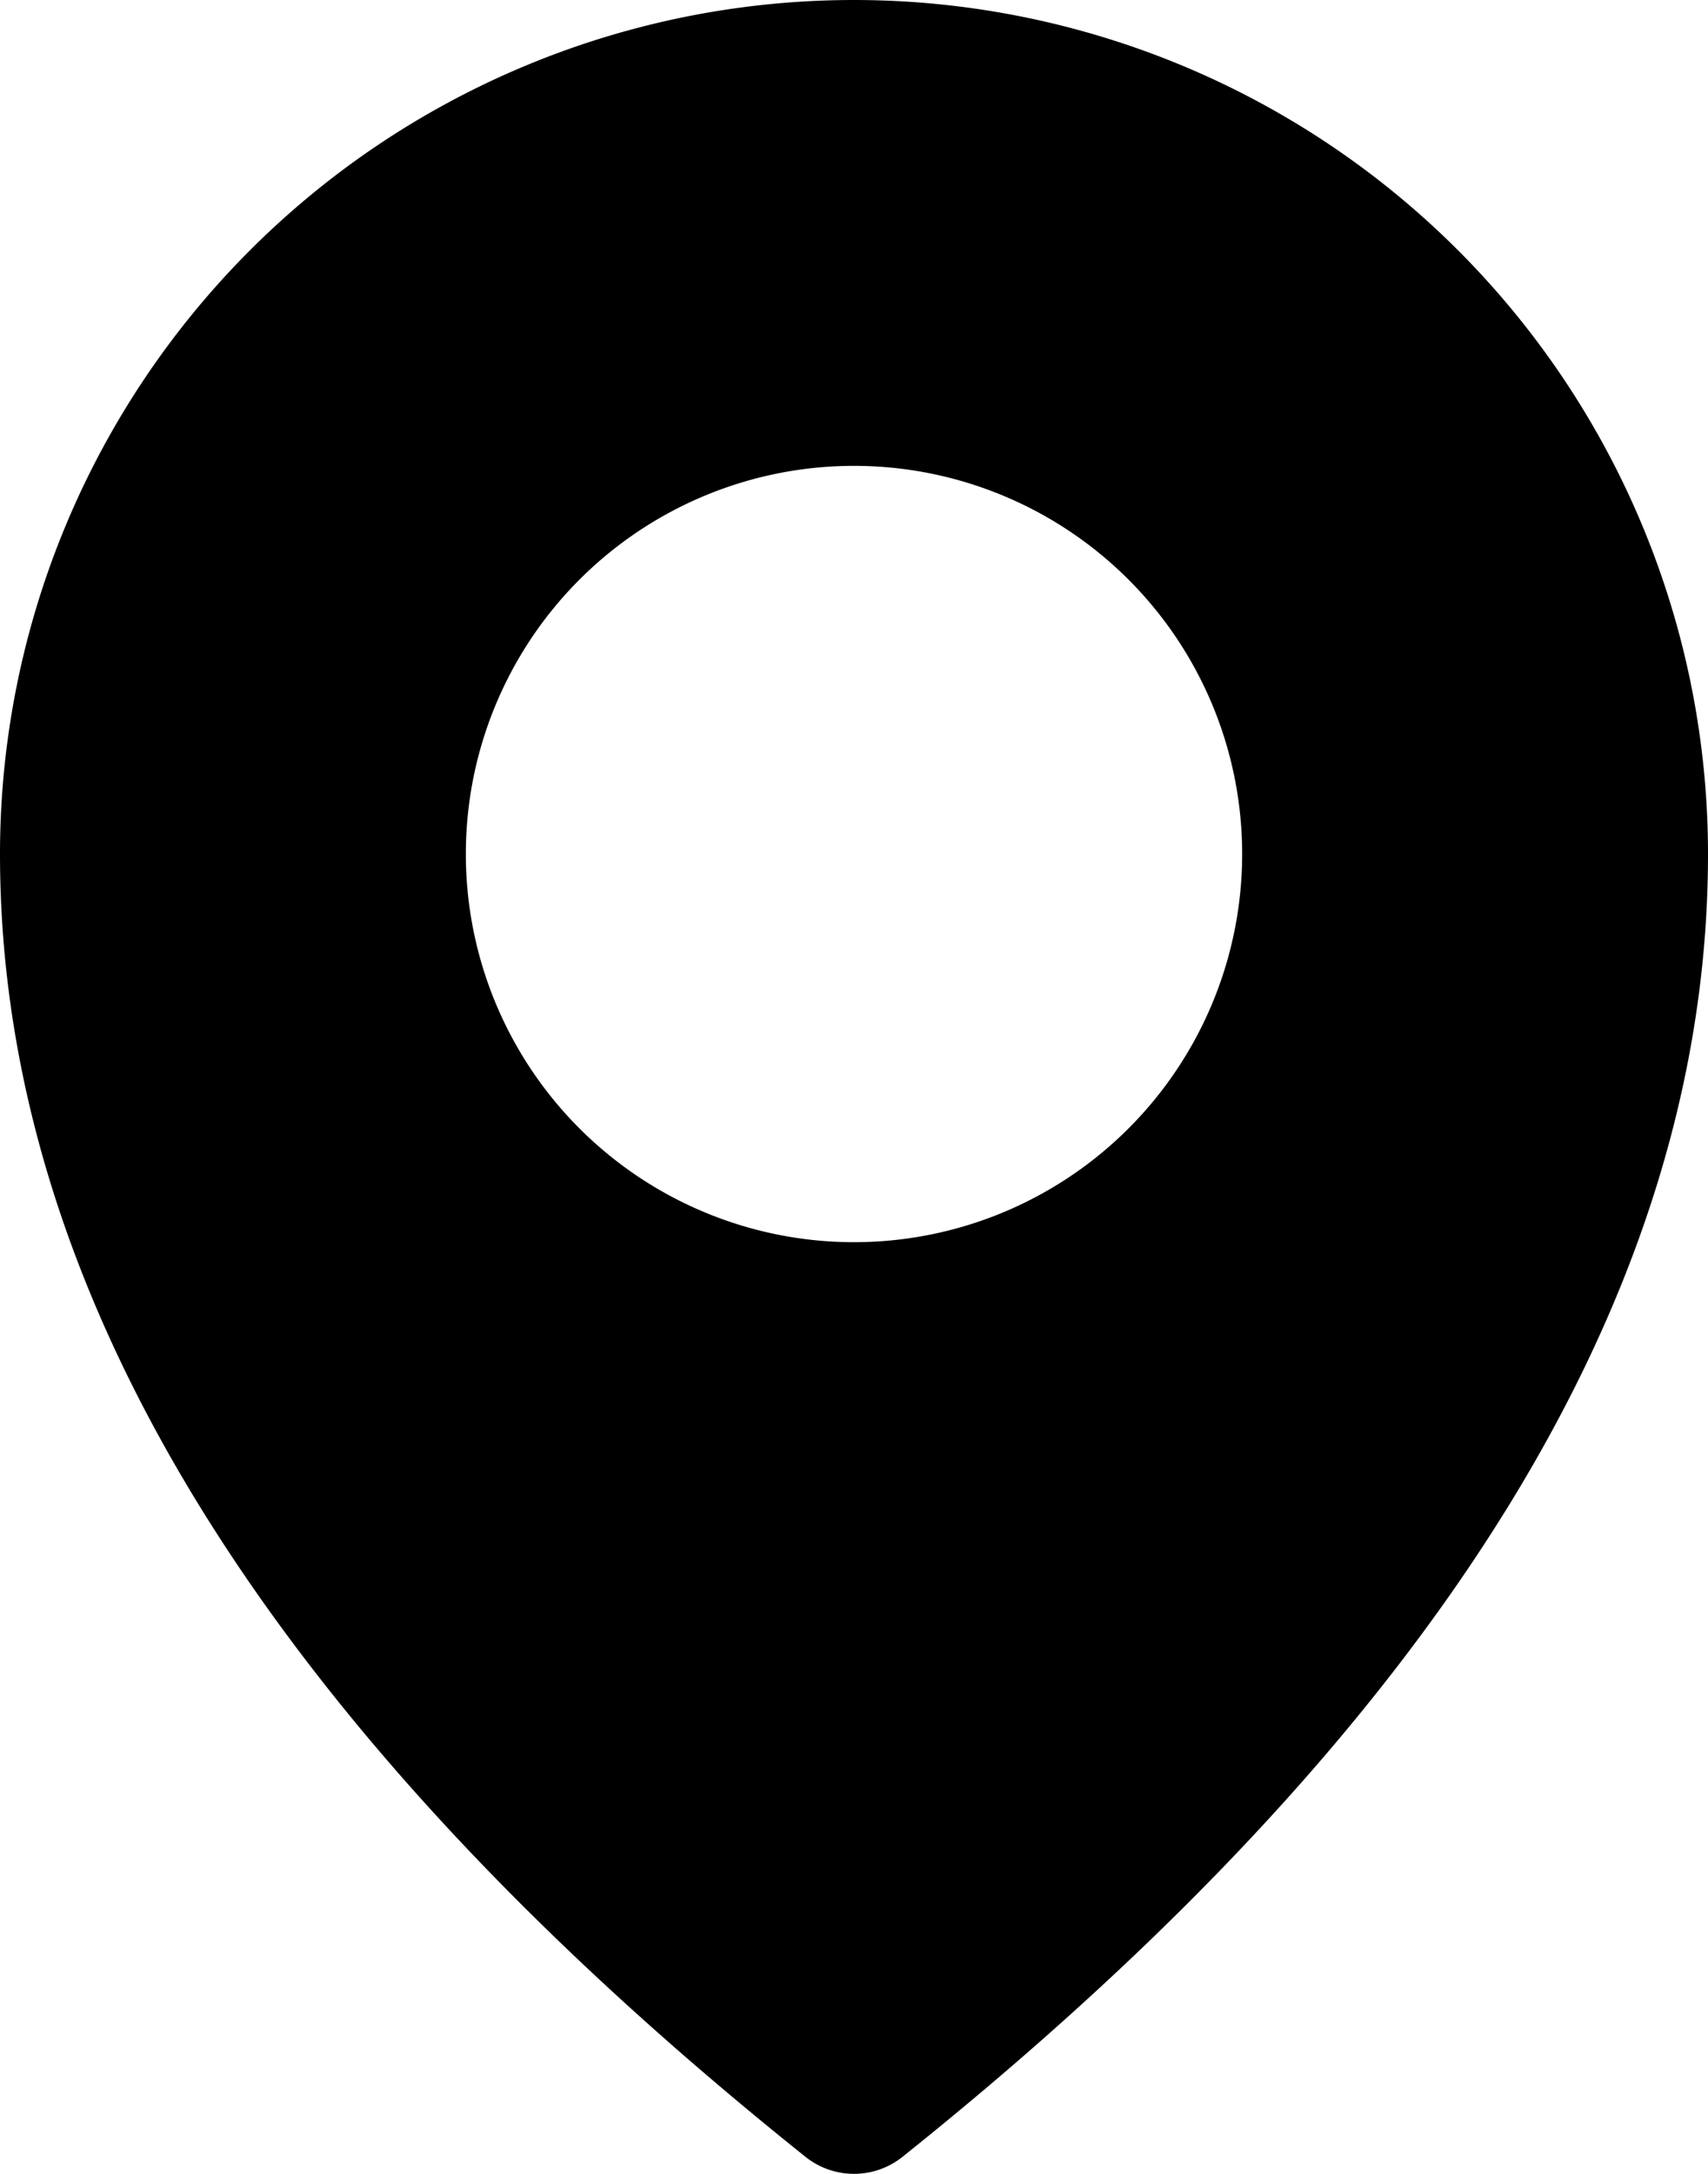
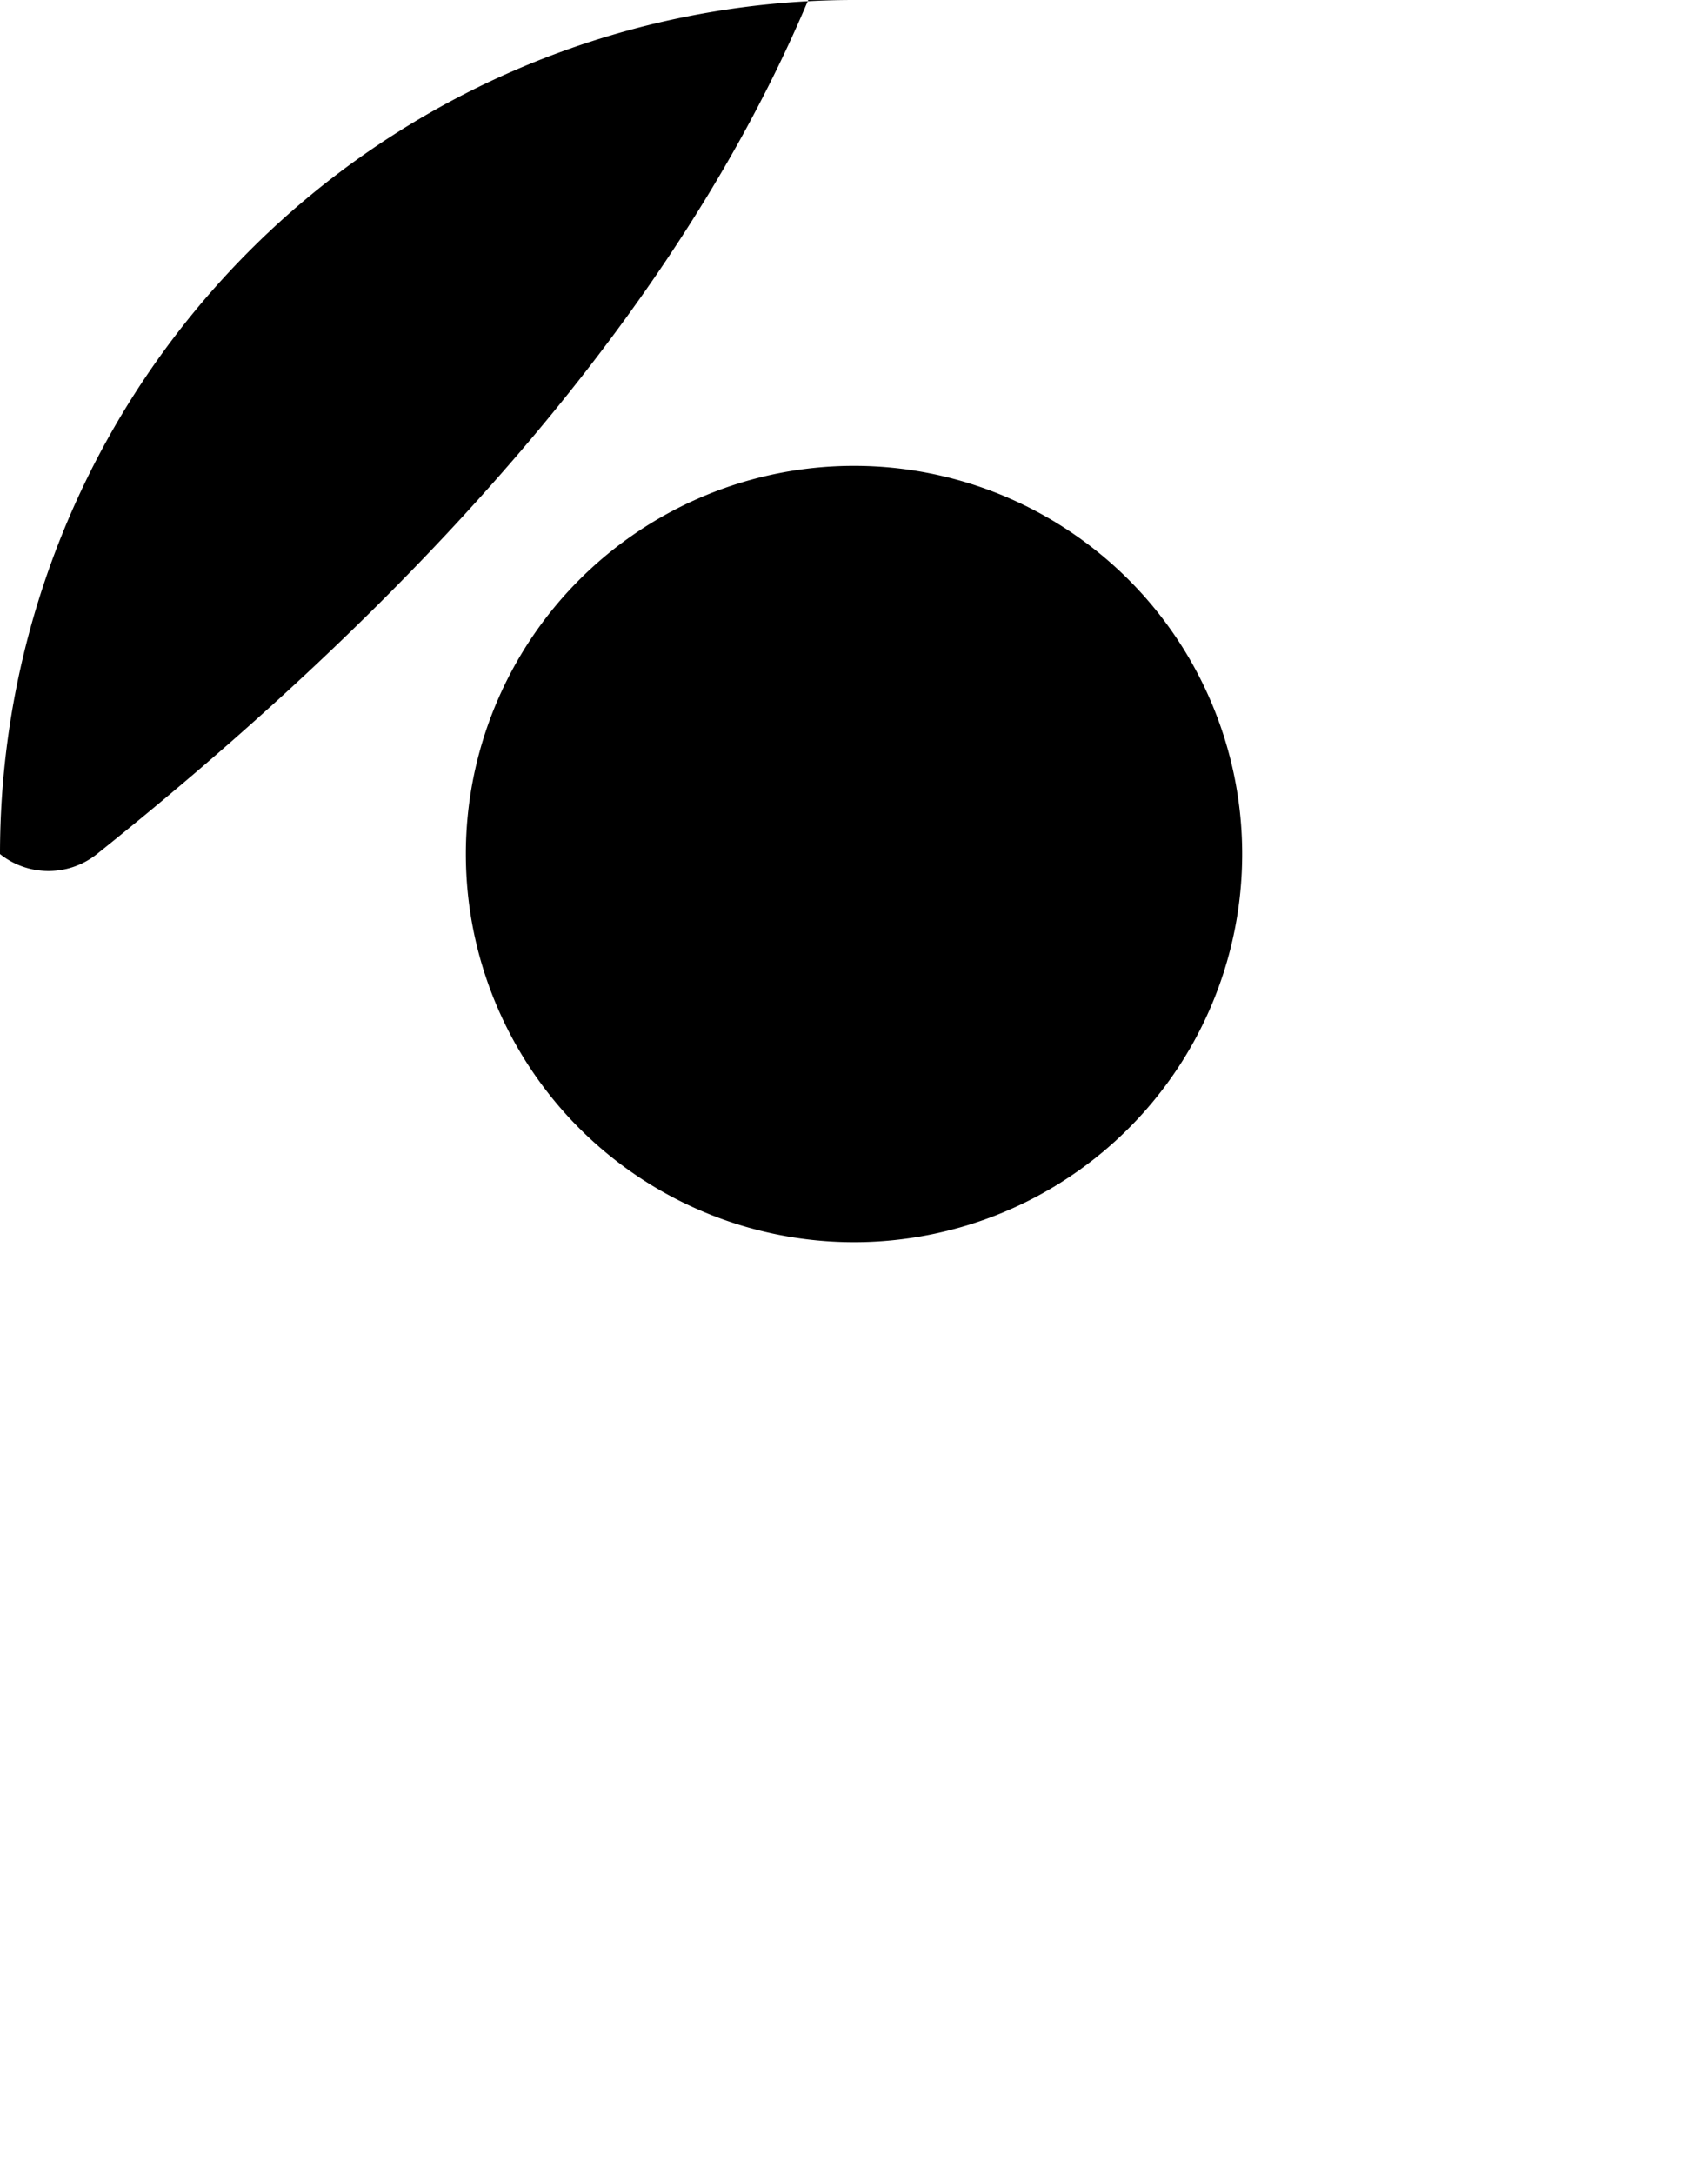
<svg xmlns="http://www.w3.org/2000/svg" width="16.84" height="21.432" viewBox="0 0 16.84 21.432">
-   <path id="noun-location-4574717" d="M190.42,84A8.42,8.42,0,0,0,182,92.42c0,4.352,2.674,8.631,7.942,12.845a.766.766,0,0,0,.956,0c5.267-4.214,7.942-8.493,7.942-12.845A8.42,8.42,0,0,0,190.42,84Zm0,4.593a3.827,3.827,0,1,0,3.827,3.827A3.827,3.827,0,0,0,190.42,88.593Z" transform="translate(-182 -84)" fill-rule="evenodd" />
+   <path id="noun-location-4574717" d="M190.42,84A8.42,8.42,0,0,0,182,92.42a.766.766,0,0,0,.956,0c5.267-4.214,7.942-8.493,7.942-12.845A8.42,8.42,0,0,0,190.42,84Zm0,4.593a3.827,3.827,0,1,0,3.827,3.827A3.827,3.827,0,0,0,190.42,88.593Z" transform="translate(-182 -84)" fill-rule="evenodd" />
</svg>